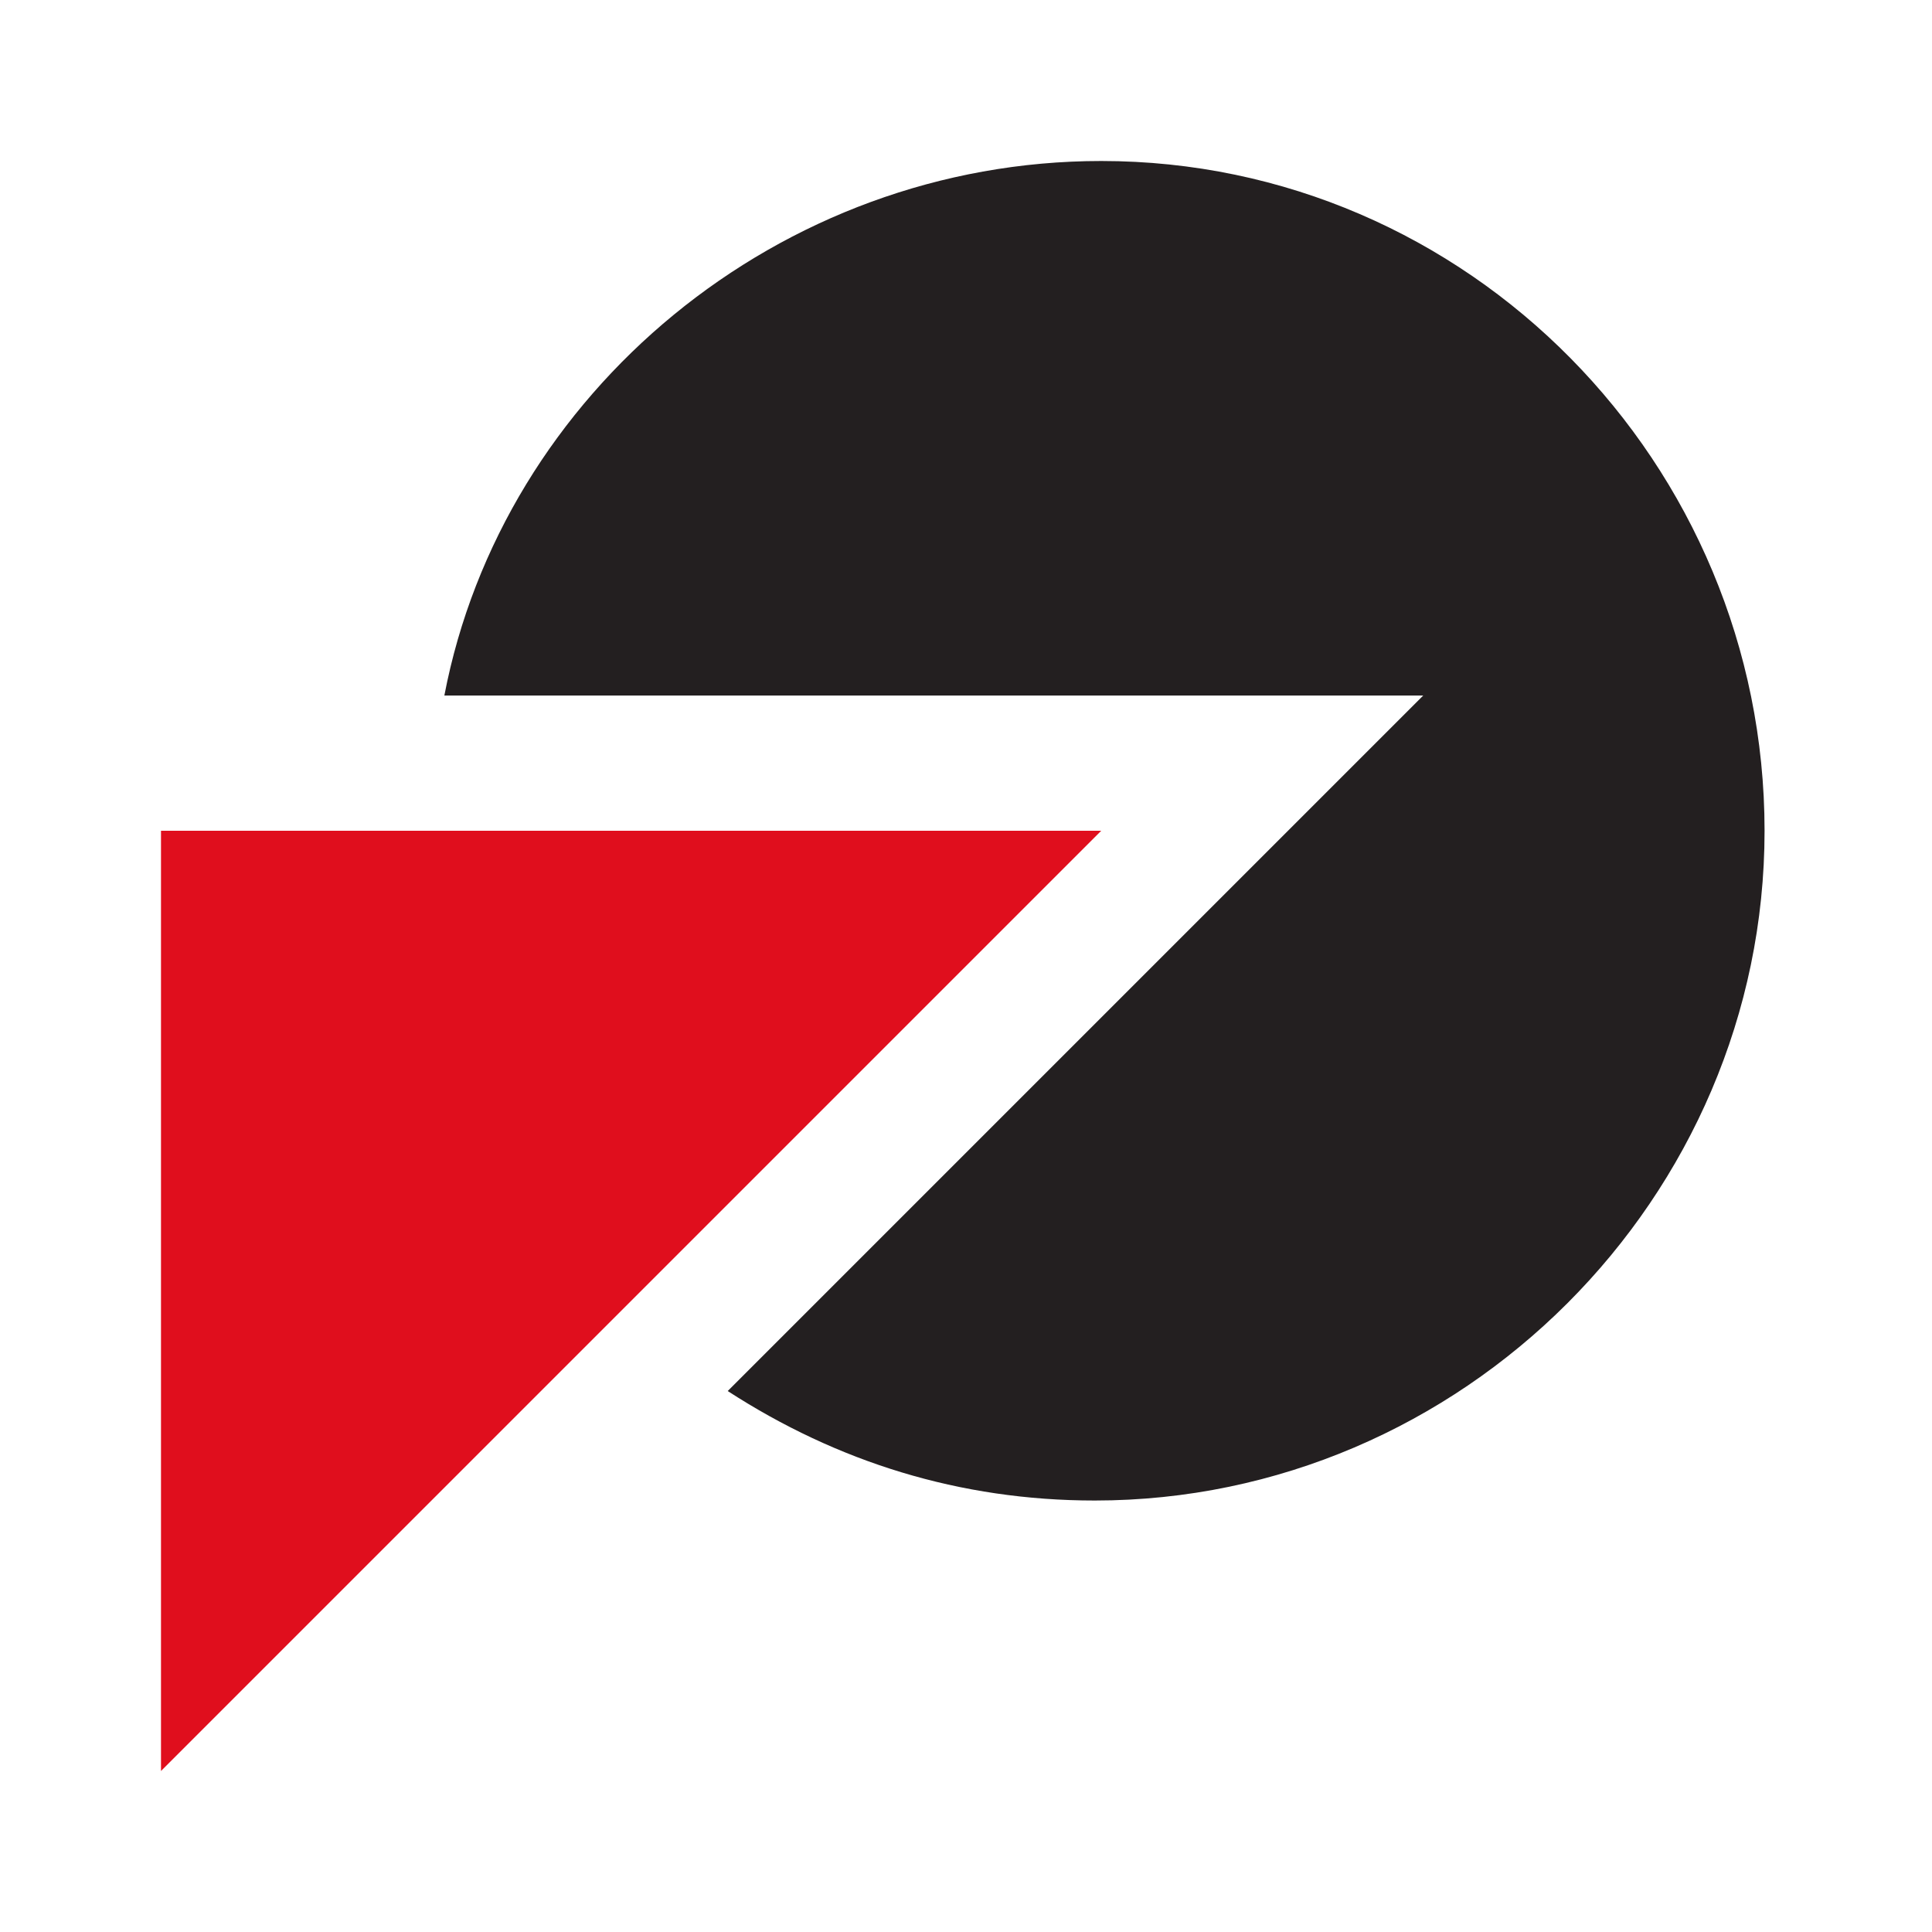
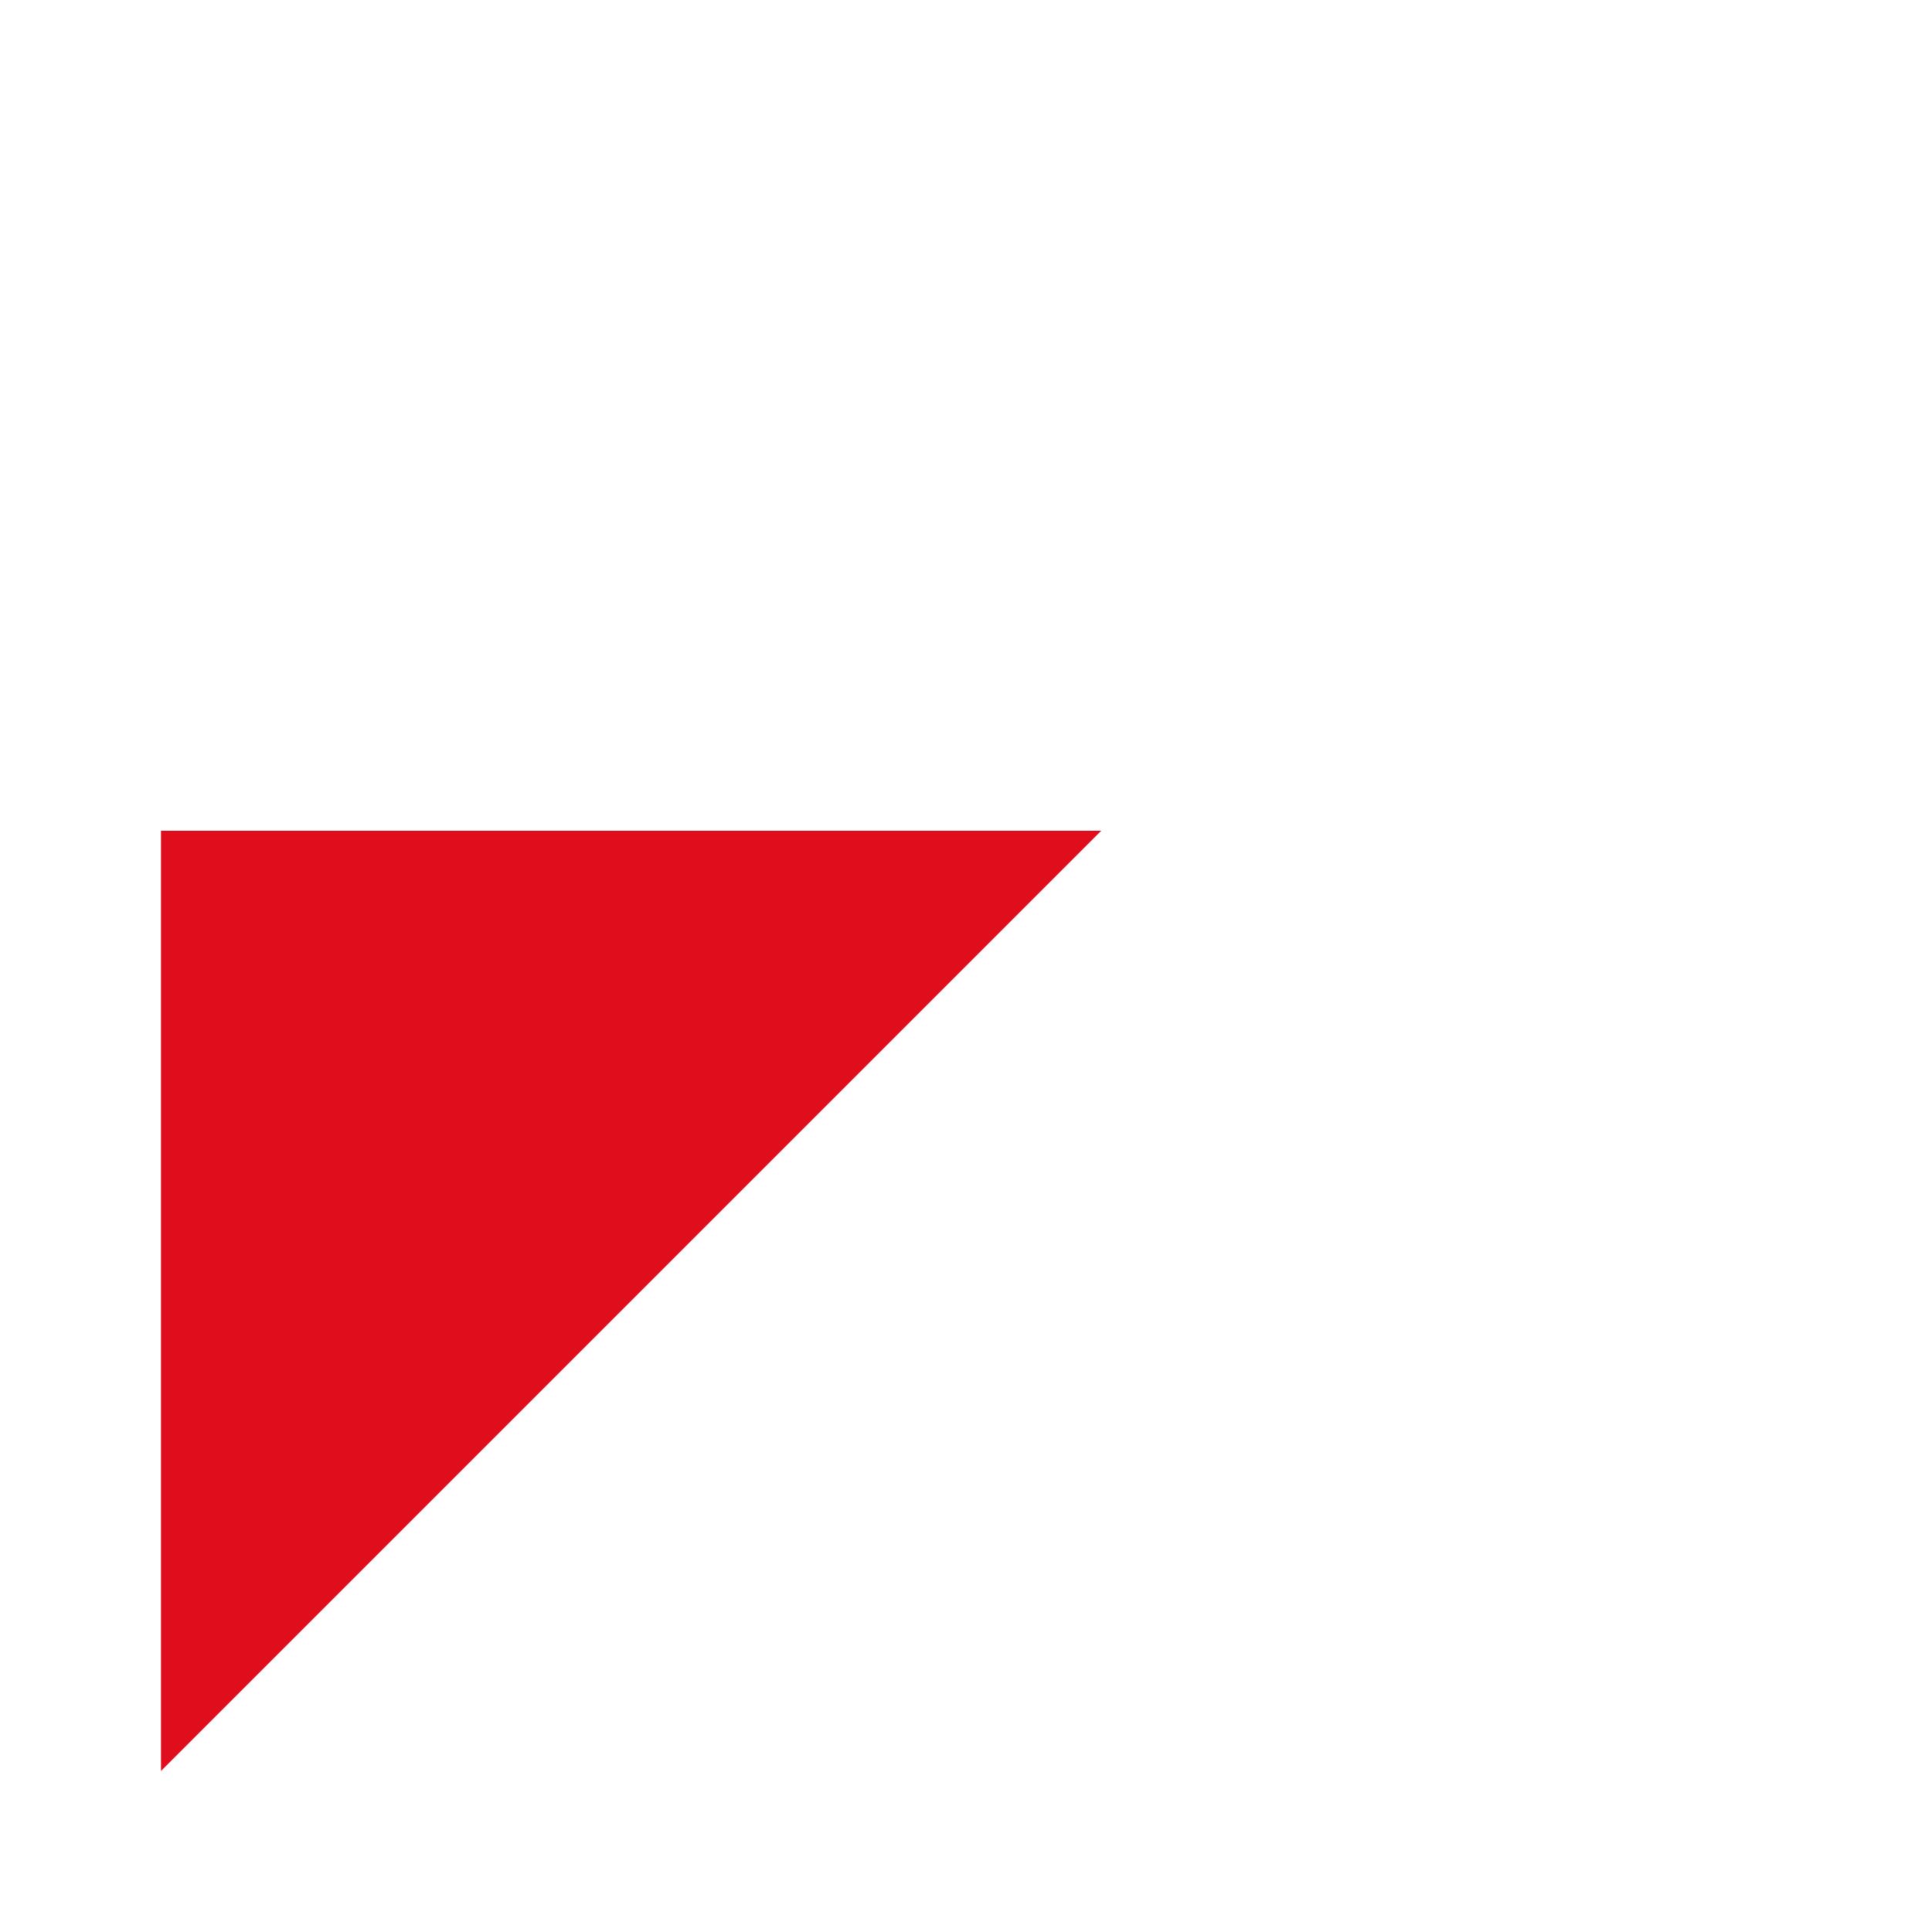
<svg xmlns="http://www.w3.org/2000/svg" version="1.1" id="Layer_1" x="0px" y="0px" viewBox="0 0 30 30" style="enable-background:new 0 0 30 30;" xml:space="preserve">
  <style type="text/css">
	.st0{fill:#231F20;}
	.st1{fill:#E00E1D;}
</style>
  <g>
-     <path class="st0" d="M17.1,2.5c-5,0-9.3,3.6-10.2,8.3h15.2L11.3,21.6c1.7,1.1,3.6,1.7,5.7,1.7c5.7,0,10.4-4.7,10.4-10.4   S22.8,2.5,17.1,2.5z" />
    <path class="st1" d="M2.5,27.5V12.9h14.6L2.5,27.5z" />
  </g>
</svg>